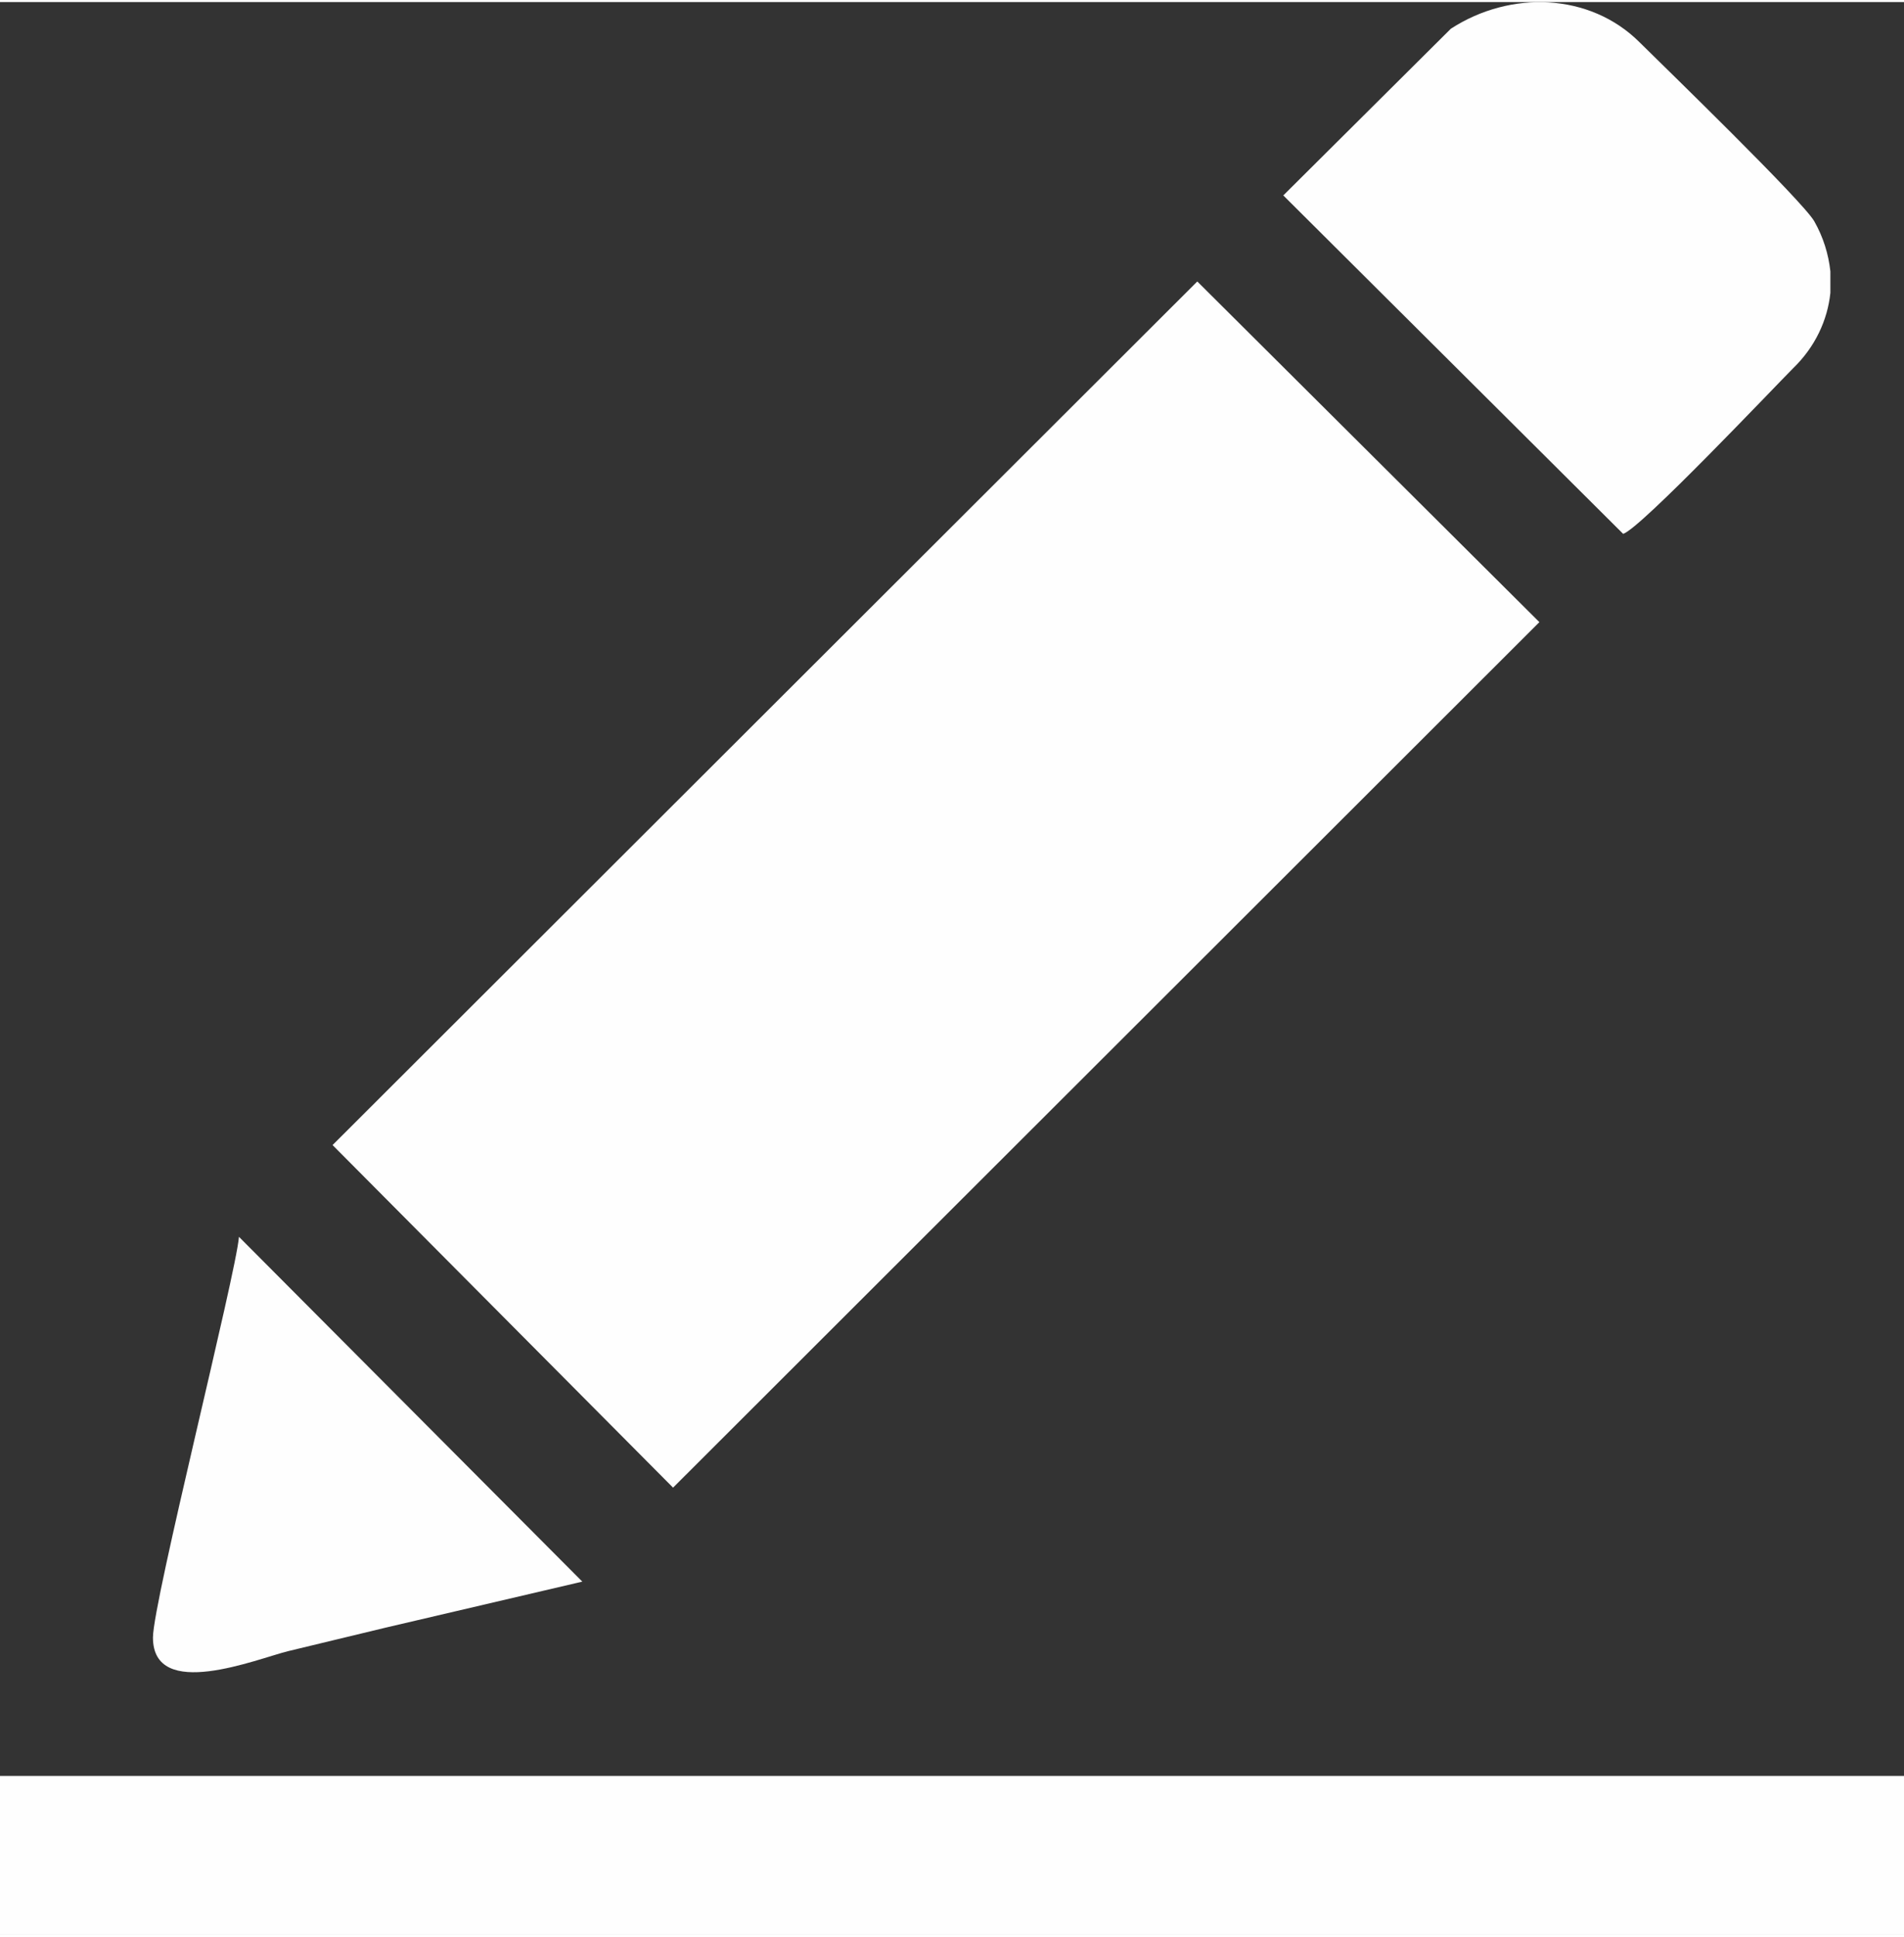
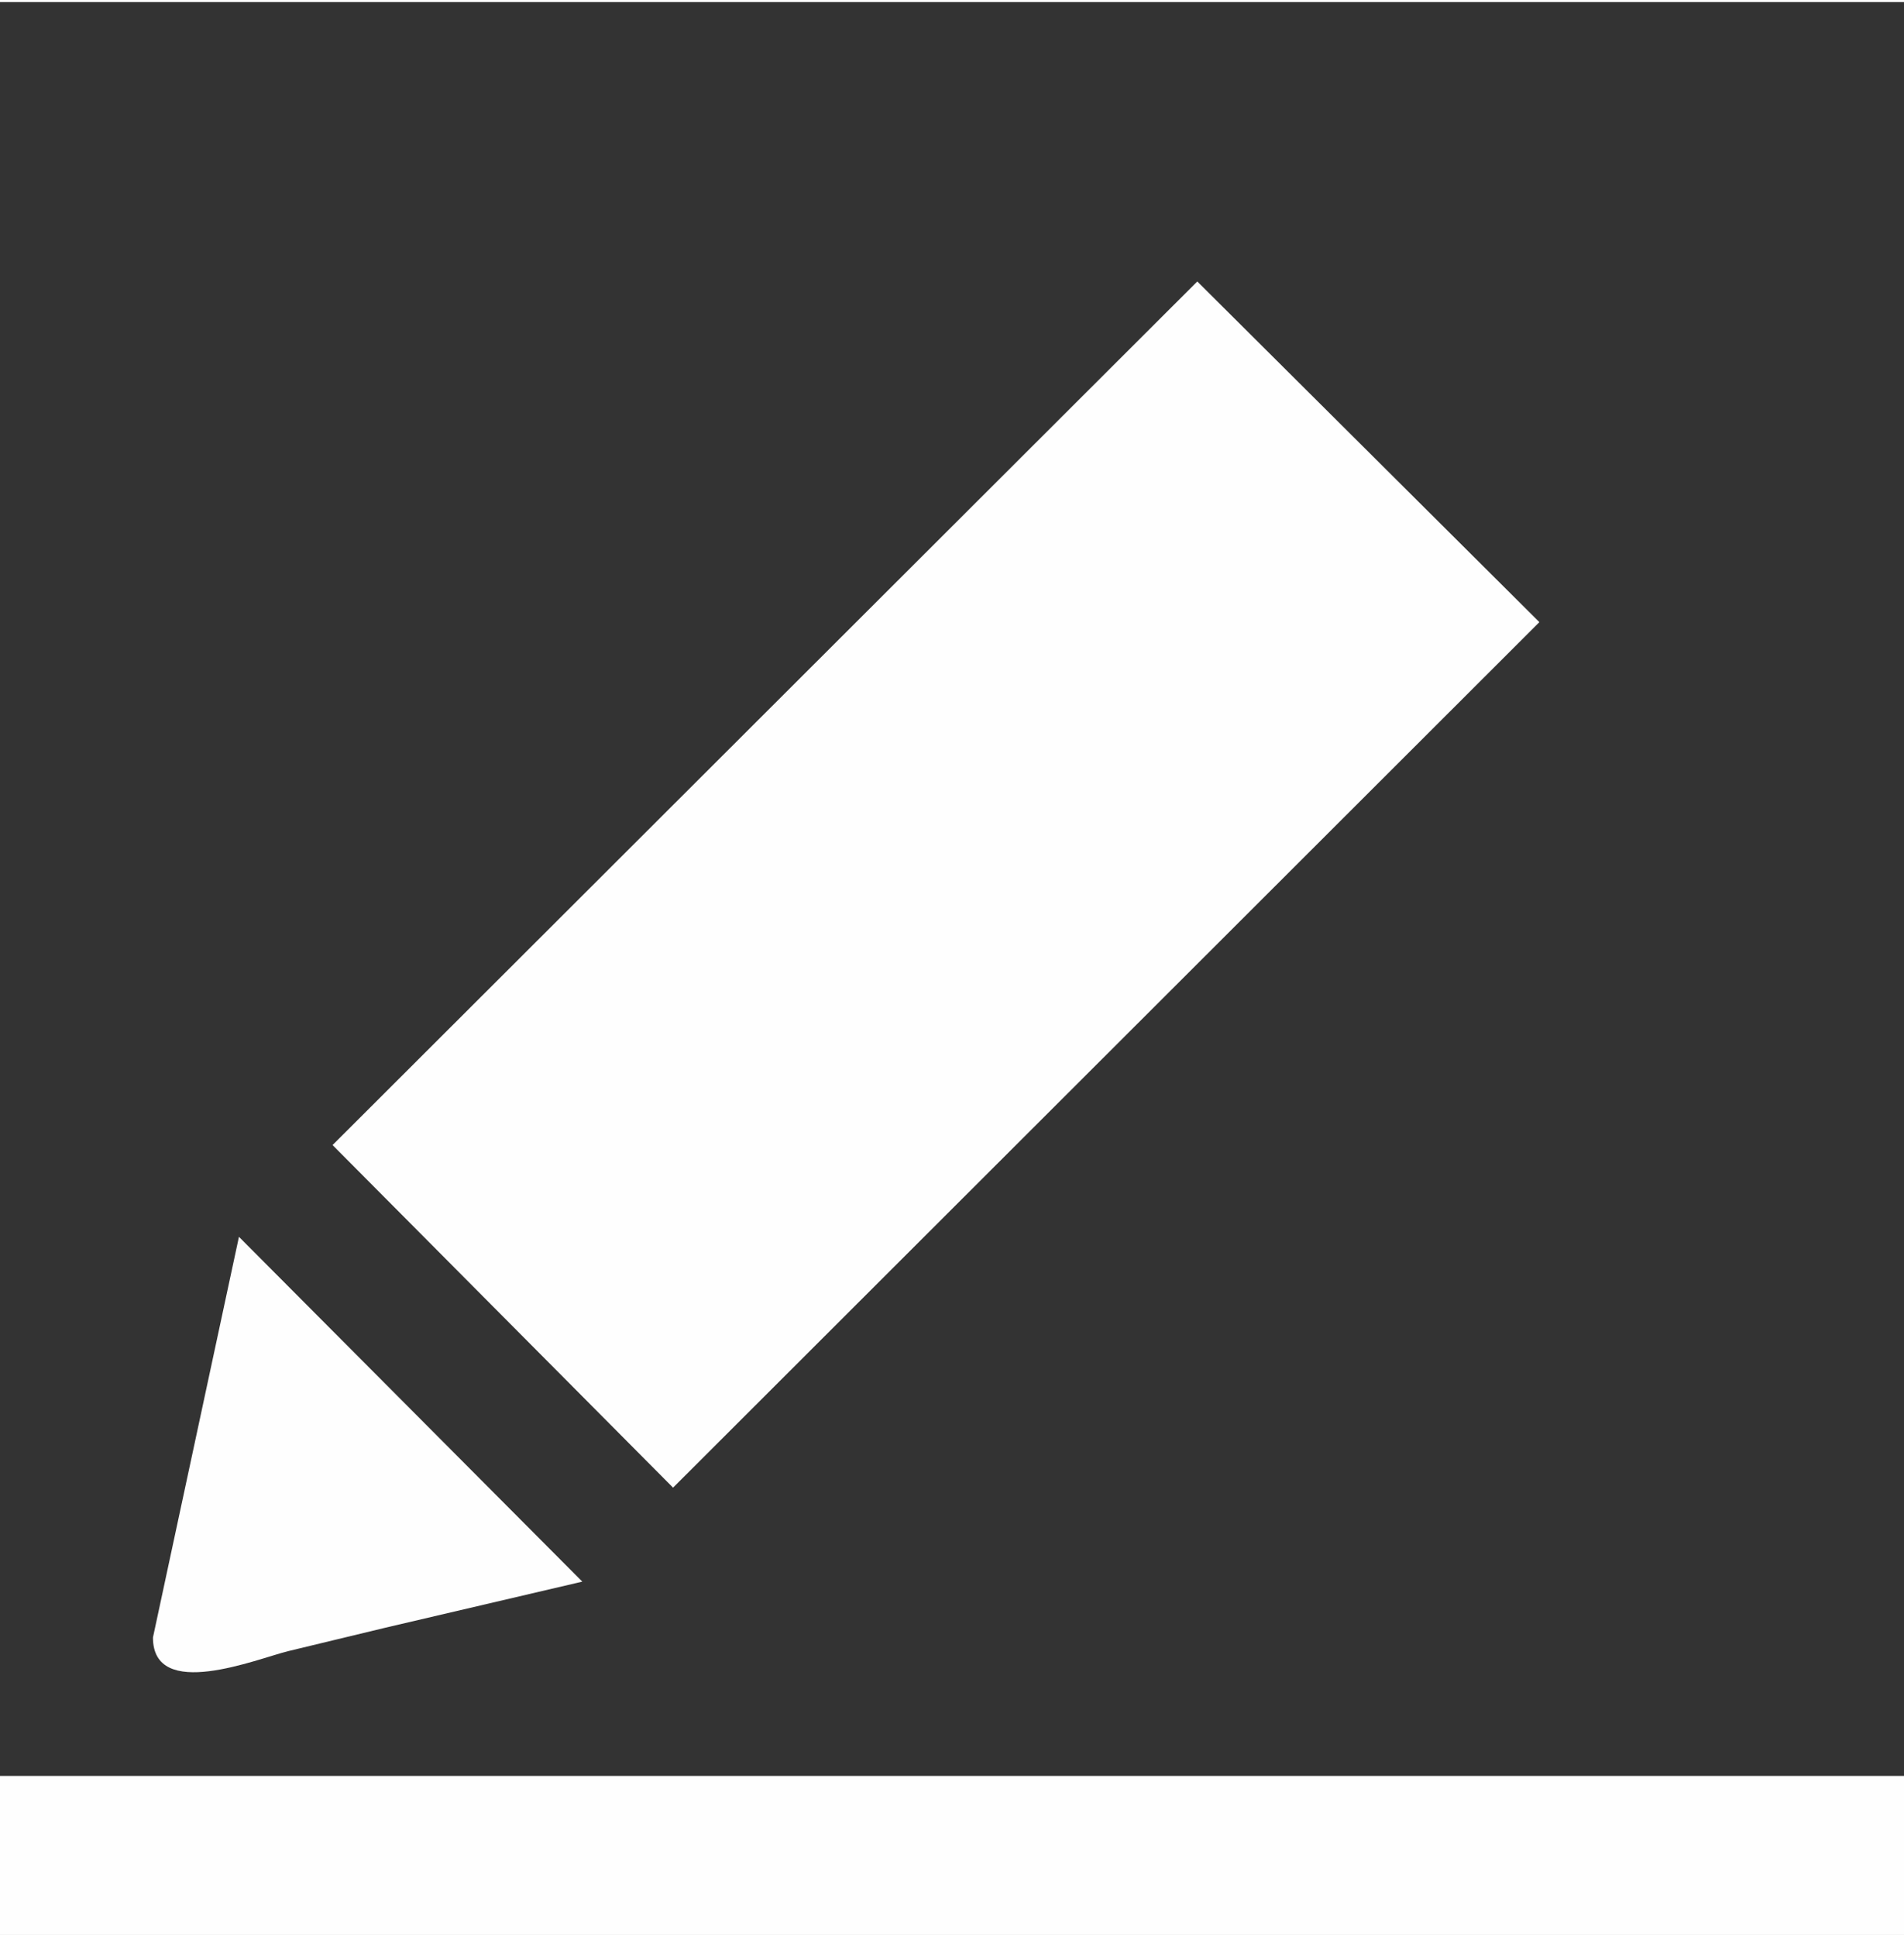
<svg xmlns="http://www.w3.org/2000/svg" xml:space="preserve" width="60px" height="61px" version="1.1" style="shape-rendering:geometricPrecision; text-rendering:geometricPrecision; image-rendering:optimizeQuality; fill-rule:evenodd; clip-rule:evenodd" viewBox="0 0 60 60.87">
  <rect x="0" y="0" width="60" height="60.87" fill="#333333" stroke="none" />
  <defs>
    <style type="text/css">
   
    .fil0 {fill:#FEFEFE}
   
  </style>
  </defs>
  <g id="Layer_x0020_1">
    <g id="_1522628953872">
      <polygon class="fil0" points="10.48,36 21.21,46.79 48.51,19.53 37.73,8.8 " />
-       <path class="fil0" d="M40.44 6.09l10.71 10.66c0.56,-0.18 4.75,-4.61 5.36,-5.22 0.69,-0.67 1.08,-1.51 1.17,-2.37l0 -0.68c-0.06,-0.54 -0.22,-1.07 -0.51,-1.58 -0.38,-0.65 -4.67,-4.81 -5.51,-5.64 -1.56,-1.55 -4.06,-1.64 -5.94,-0.42l-5.28 5.25z" />
-       <path class="fil0" d="M4.82 51.51c0,2.02 3.28,0.67 4.26,0.43 1.06,-0.26 2.05,-0.49 3.07,-0.74l6.2 -1.45 -10.82 -10.86c-0.09,1.16 -2.71,11.5 -2.71,12.62z" />
+       <path class="fil0" d="M4.82 51.51c0,2.02 3.28,0.67 4.26,0.43 1.06,-0.26 2.05,-0.49 3.07,-0.74l6.2 -1.45 -10.82 -10.86z" />
    </g>
    <rect class="fil0" y="55.87" width="60" height="5" />
  </g>
</svg>